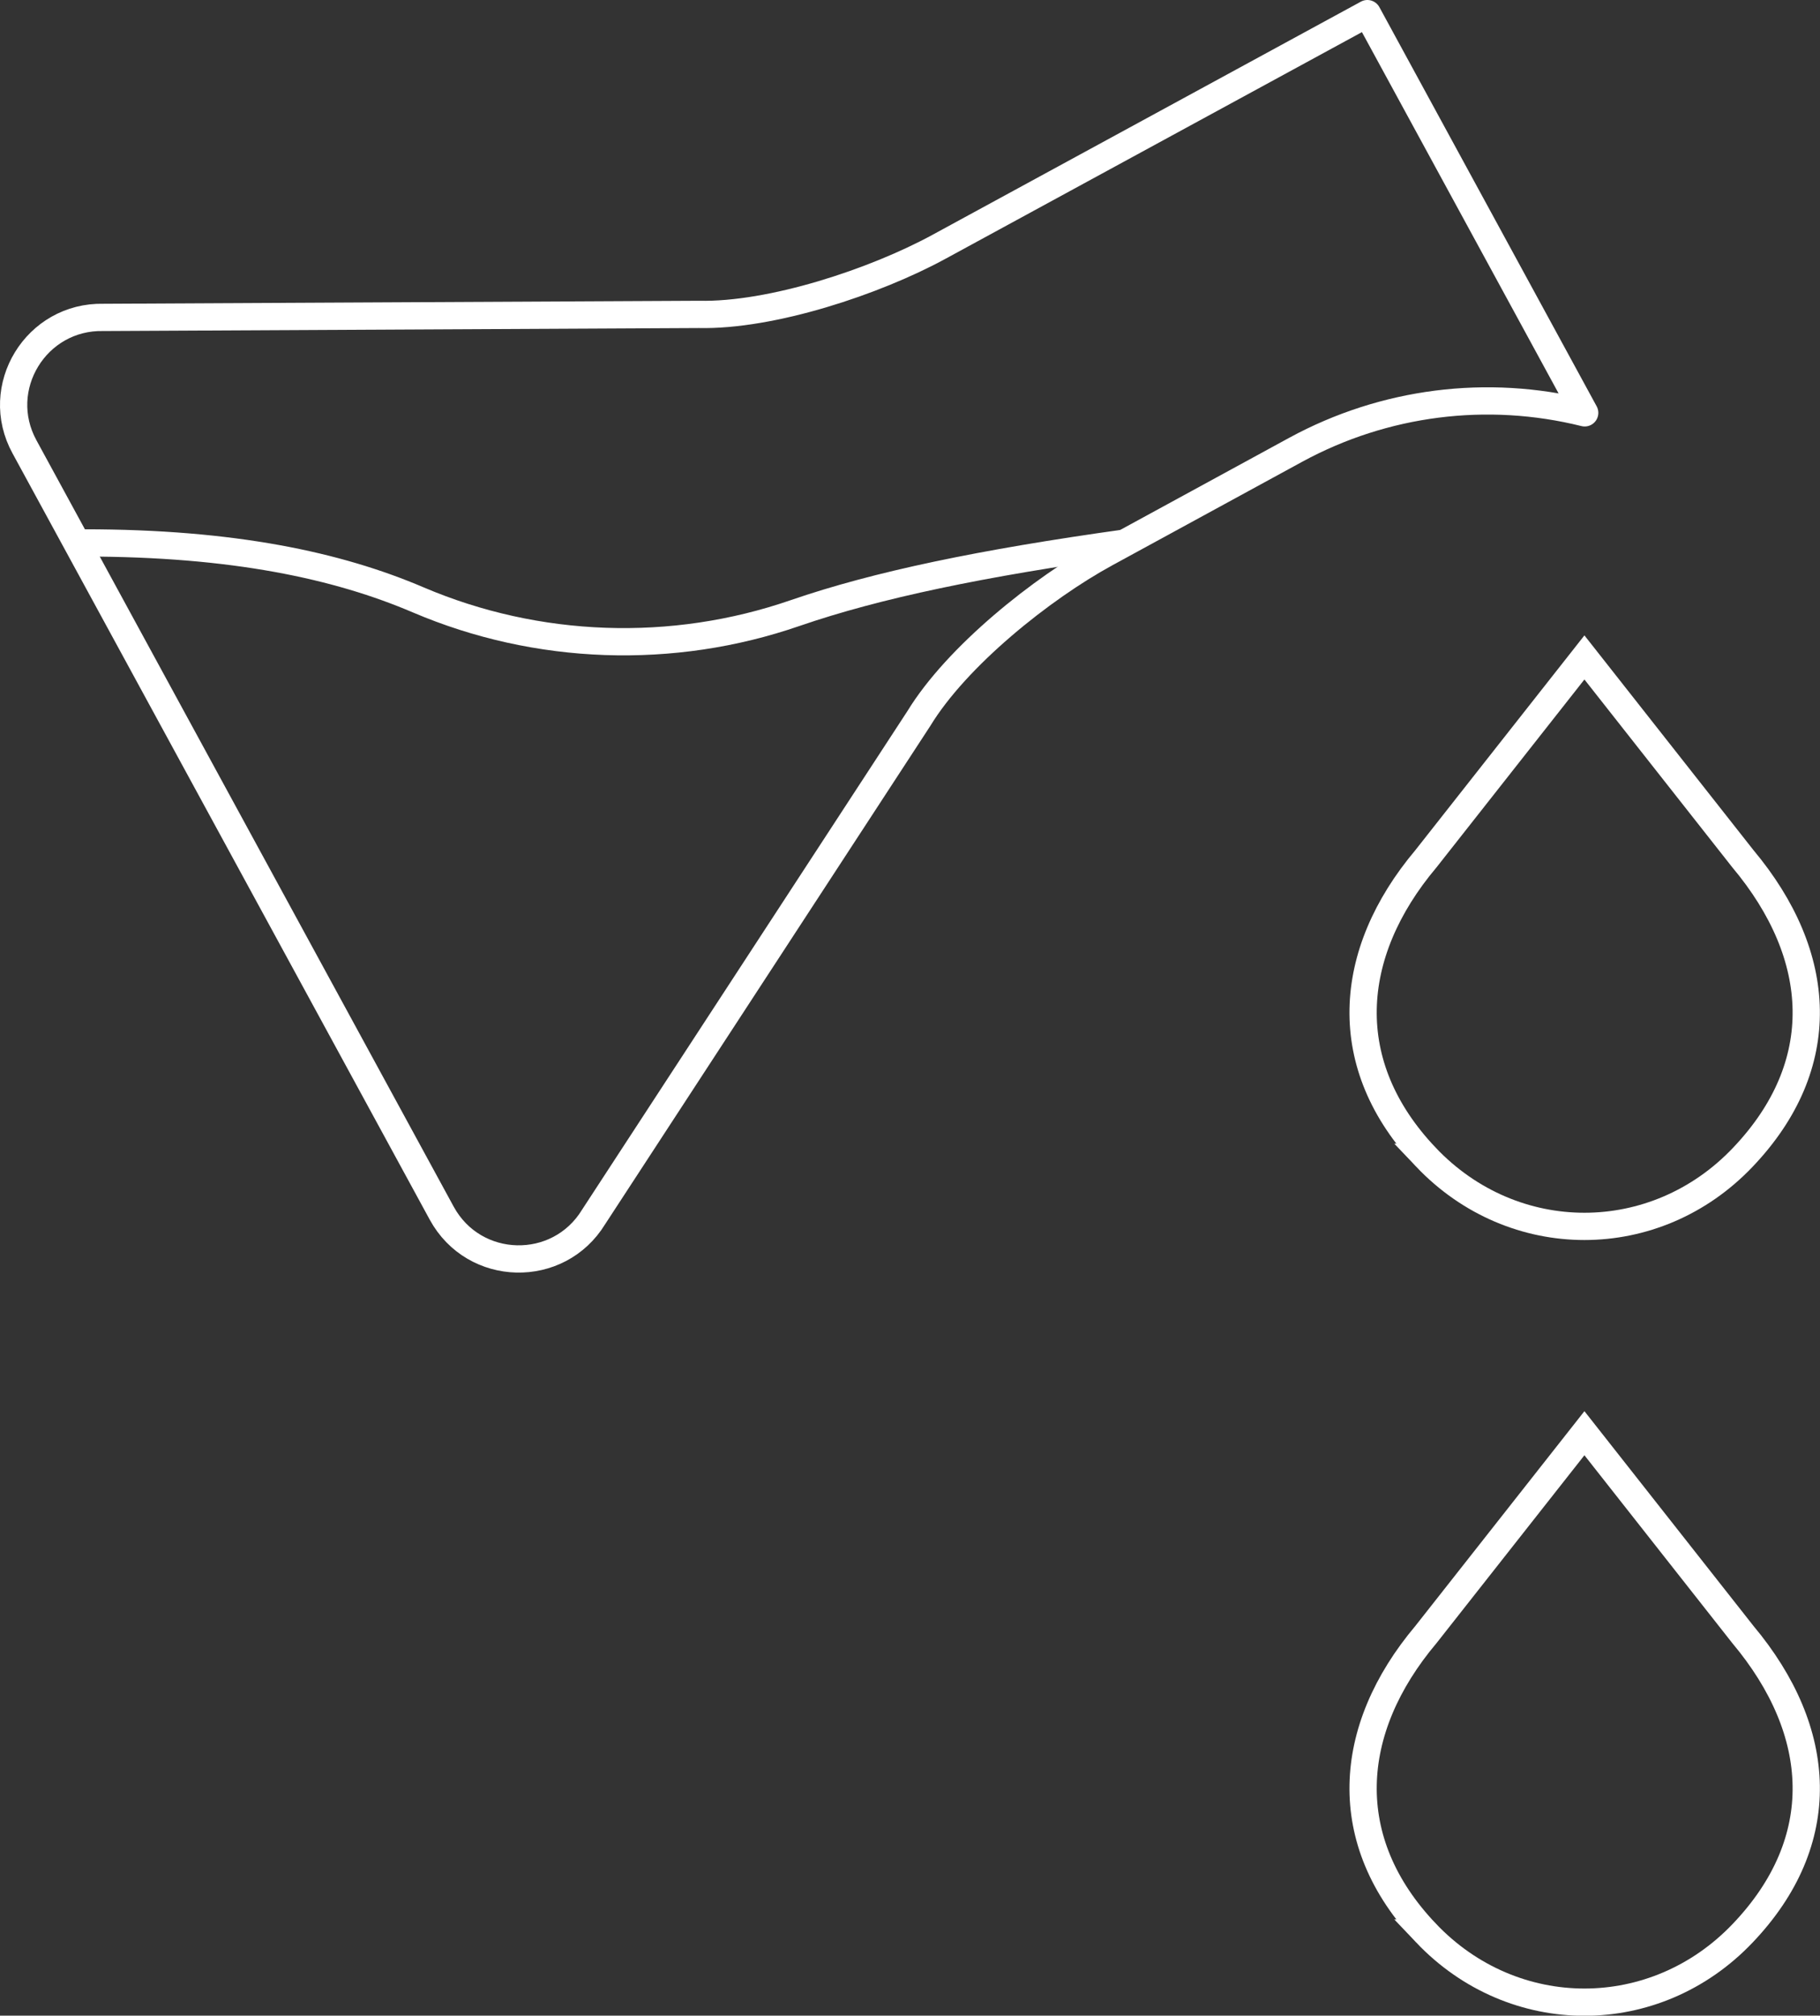
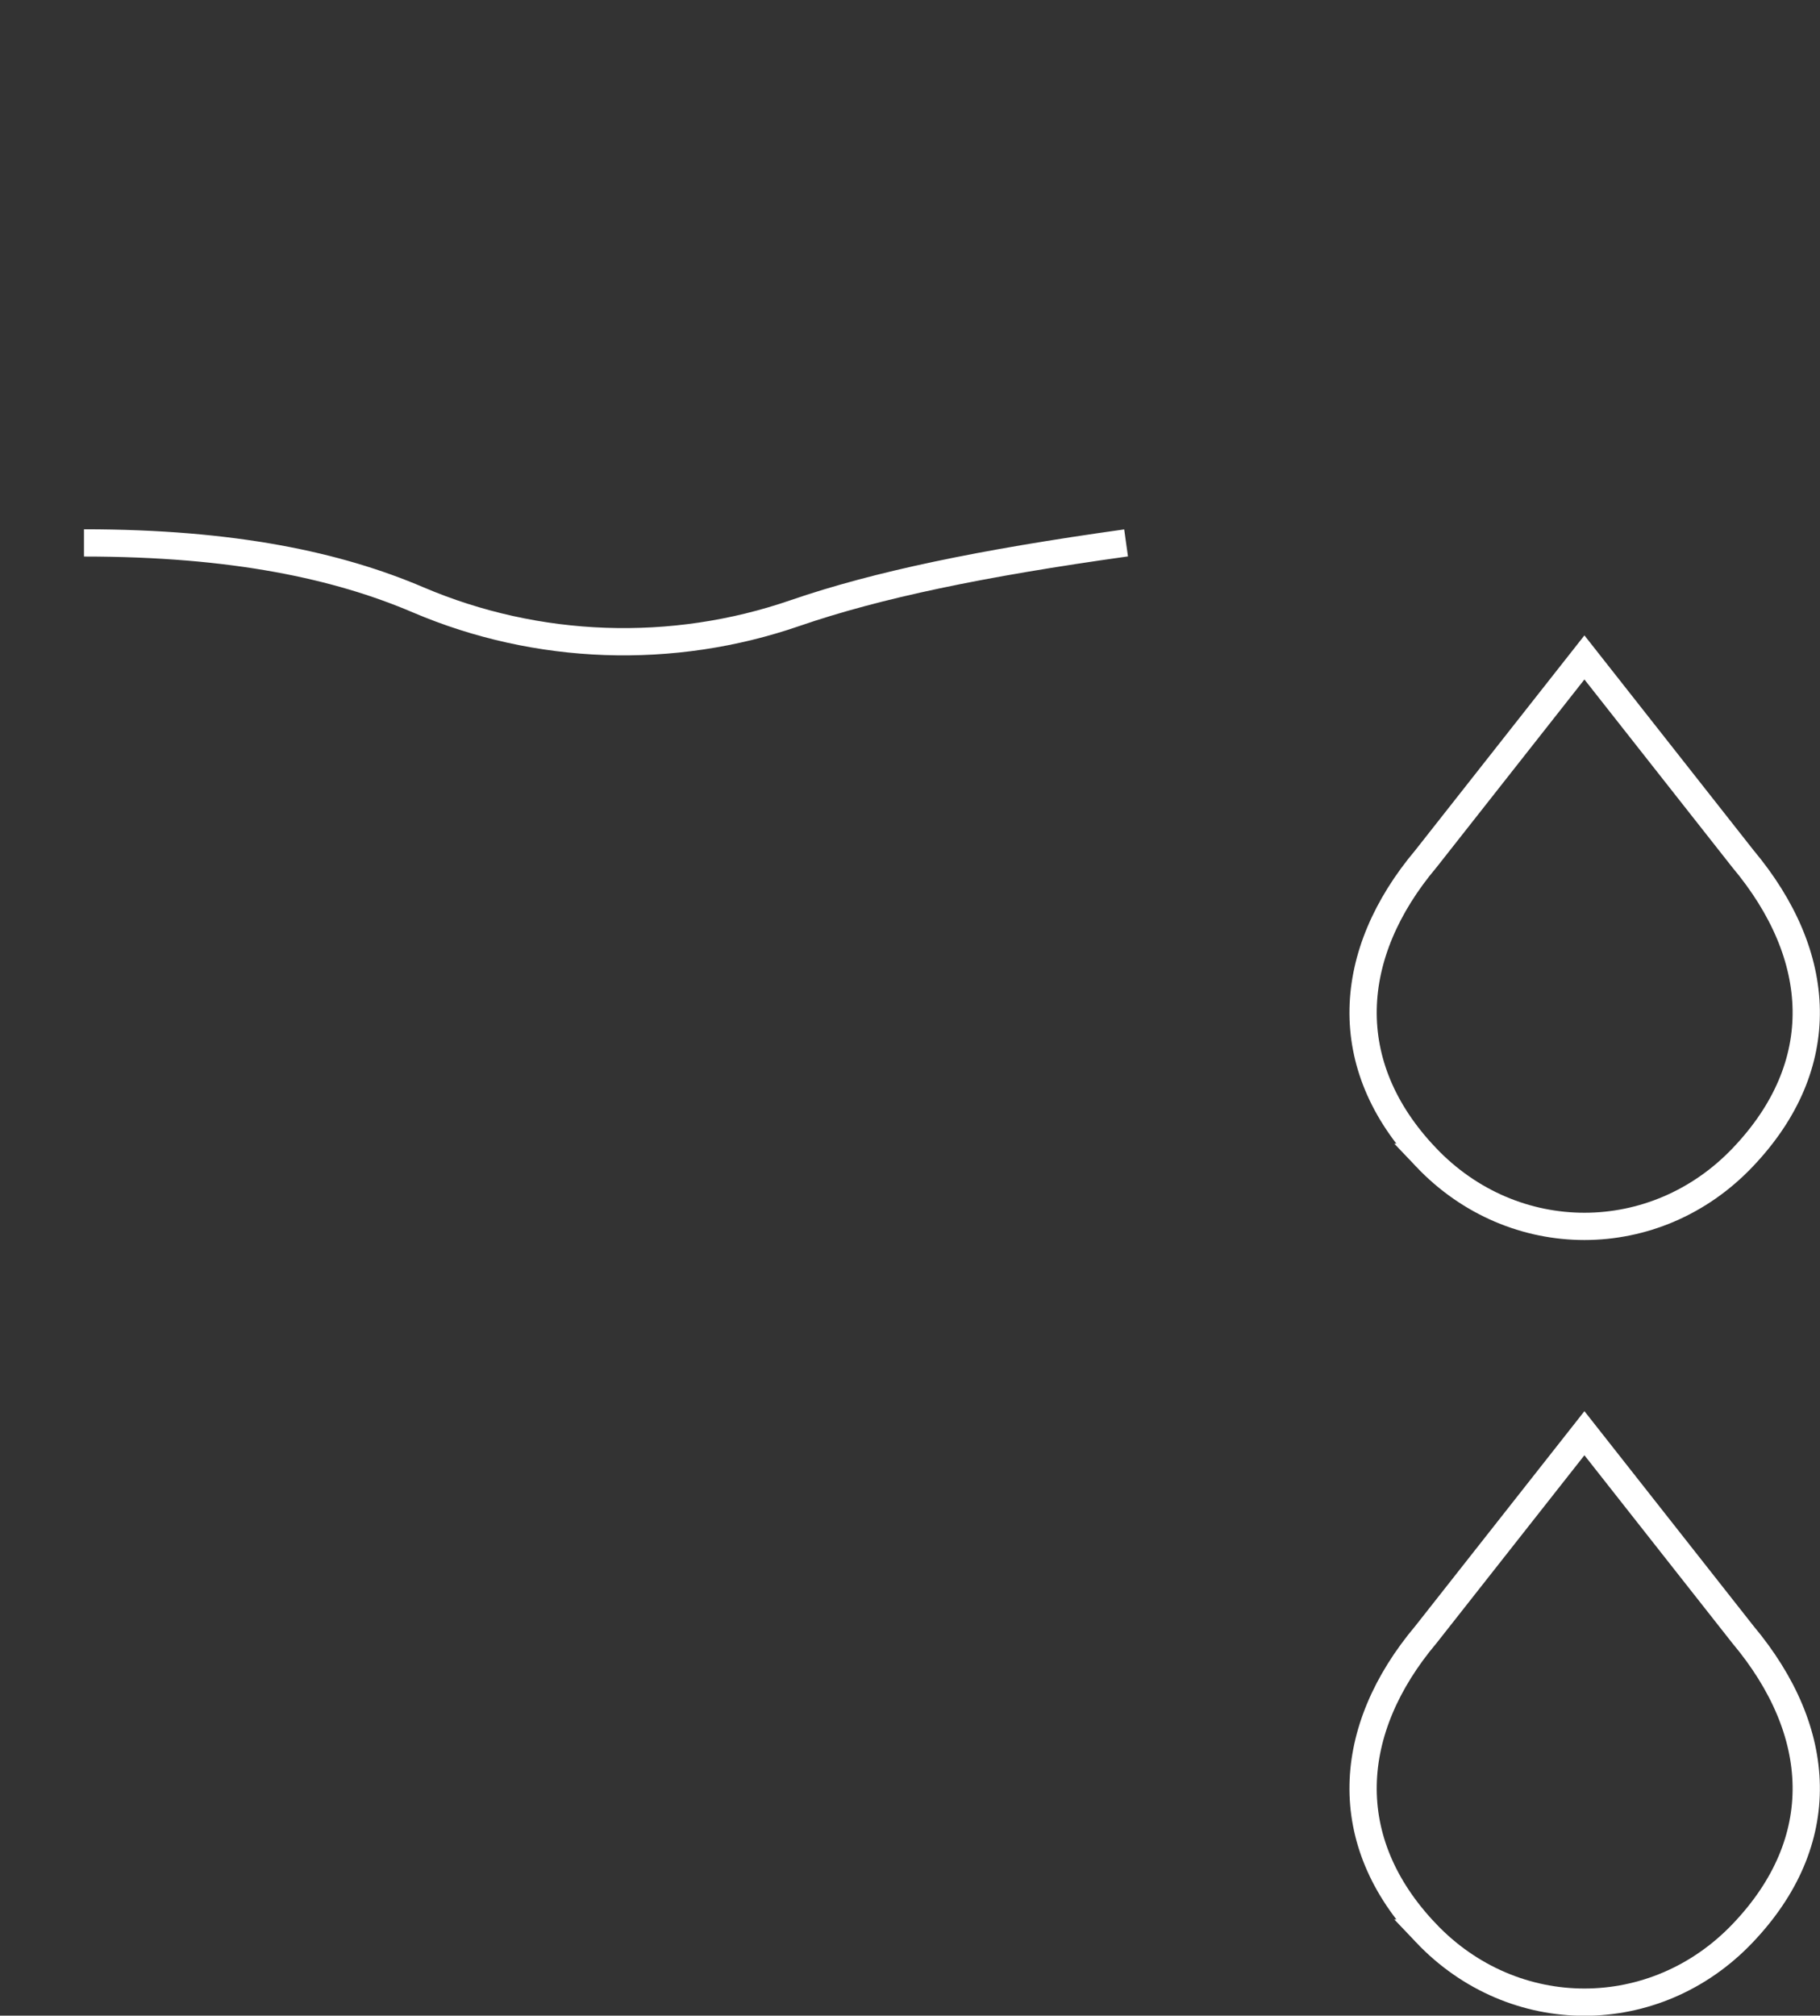
<svg xmlns="http://www.w3.org/2000/svg" id="Warstwa_2" viewBox="0 0 66.75 73.92">
  <rect x="0" y="0" width="66.75" height="73.92" fill="#333333" stroke="none" />
  <defs>
    <style>.cls-1{stroke-miterlimit:10;}.cls-1,.cls-2{fill:none;stroke:#fff;}.cls-2{stroke-linecap:round;stroke-linejoin:round;}</style>
  </defs>
  <g id="Layer_1">
    <g>
      <path class="cls-1" d="m52.3,70.89h0c-3.21-3.37-2.94-7.46,0-10.95l5.81-7.38,5.81,7.38c2.99,3.57,3.21,7.58,0,10.95-3.21,3.38-8.41,3.38-11.62,0Zm0-28.45h0c-3.21-3.37-2.94-7.46,0-10.95l5.81-7.38,5.81,7.38c2.99,3.57,3.21,7.58,0,10.95-3.21,3.38-8.41,3.38-11.62,0Z" />
-       <path class="cls-2" d="m21.77,44.63l11.93-18.28c1.39-2.28,4.51-4.78,6.86-6.06l6.97-3.8c3.24-1.76,7.01-2.24,10.59-1.35L50.15.5l-15.71,8.55c-2.35,1.28-6.14,2.54-8.81,2.48l-21.83.11c-2.48-.06-4.09,2.58-2.9,4.75l15.3,28.1c1.19,2.18,4.28,2.25,5.57.14Z" />
      <path class="cls-1" d="m3.08,19.91c5.48,0,9.31.83,12.26,2.09,4.36,1.86,9.32,2.04,13.83.48,2.99-1.03,6.83-1.83,12.13-2.57" />
    </g>
  </g>
</svg>